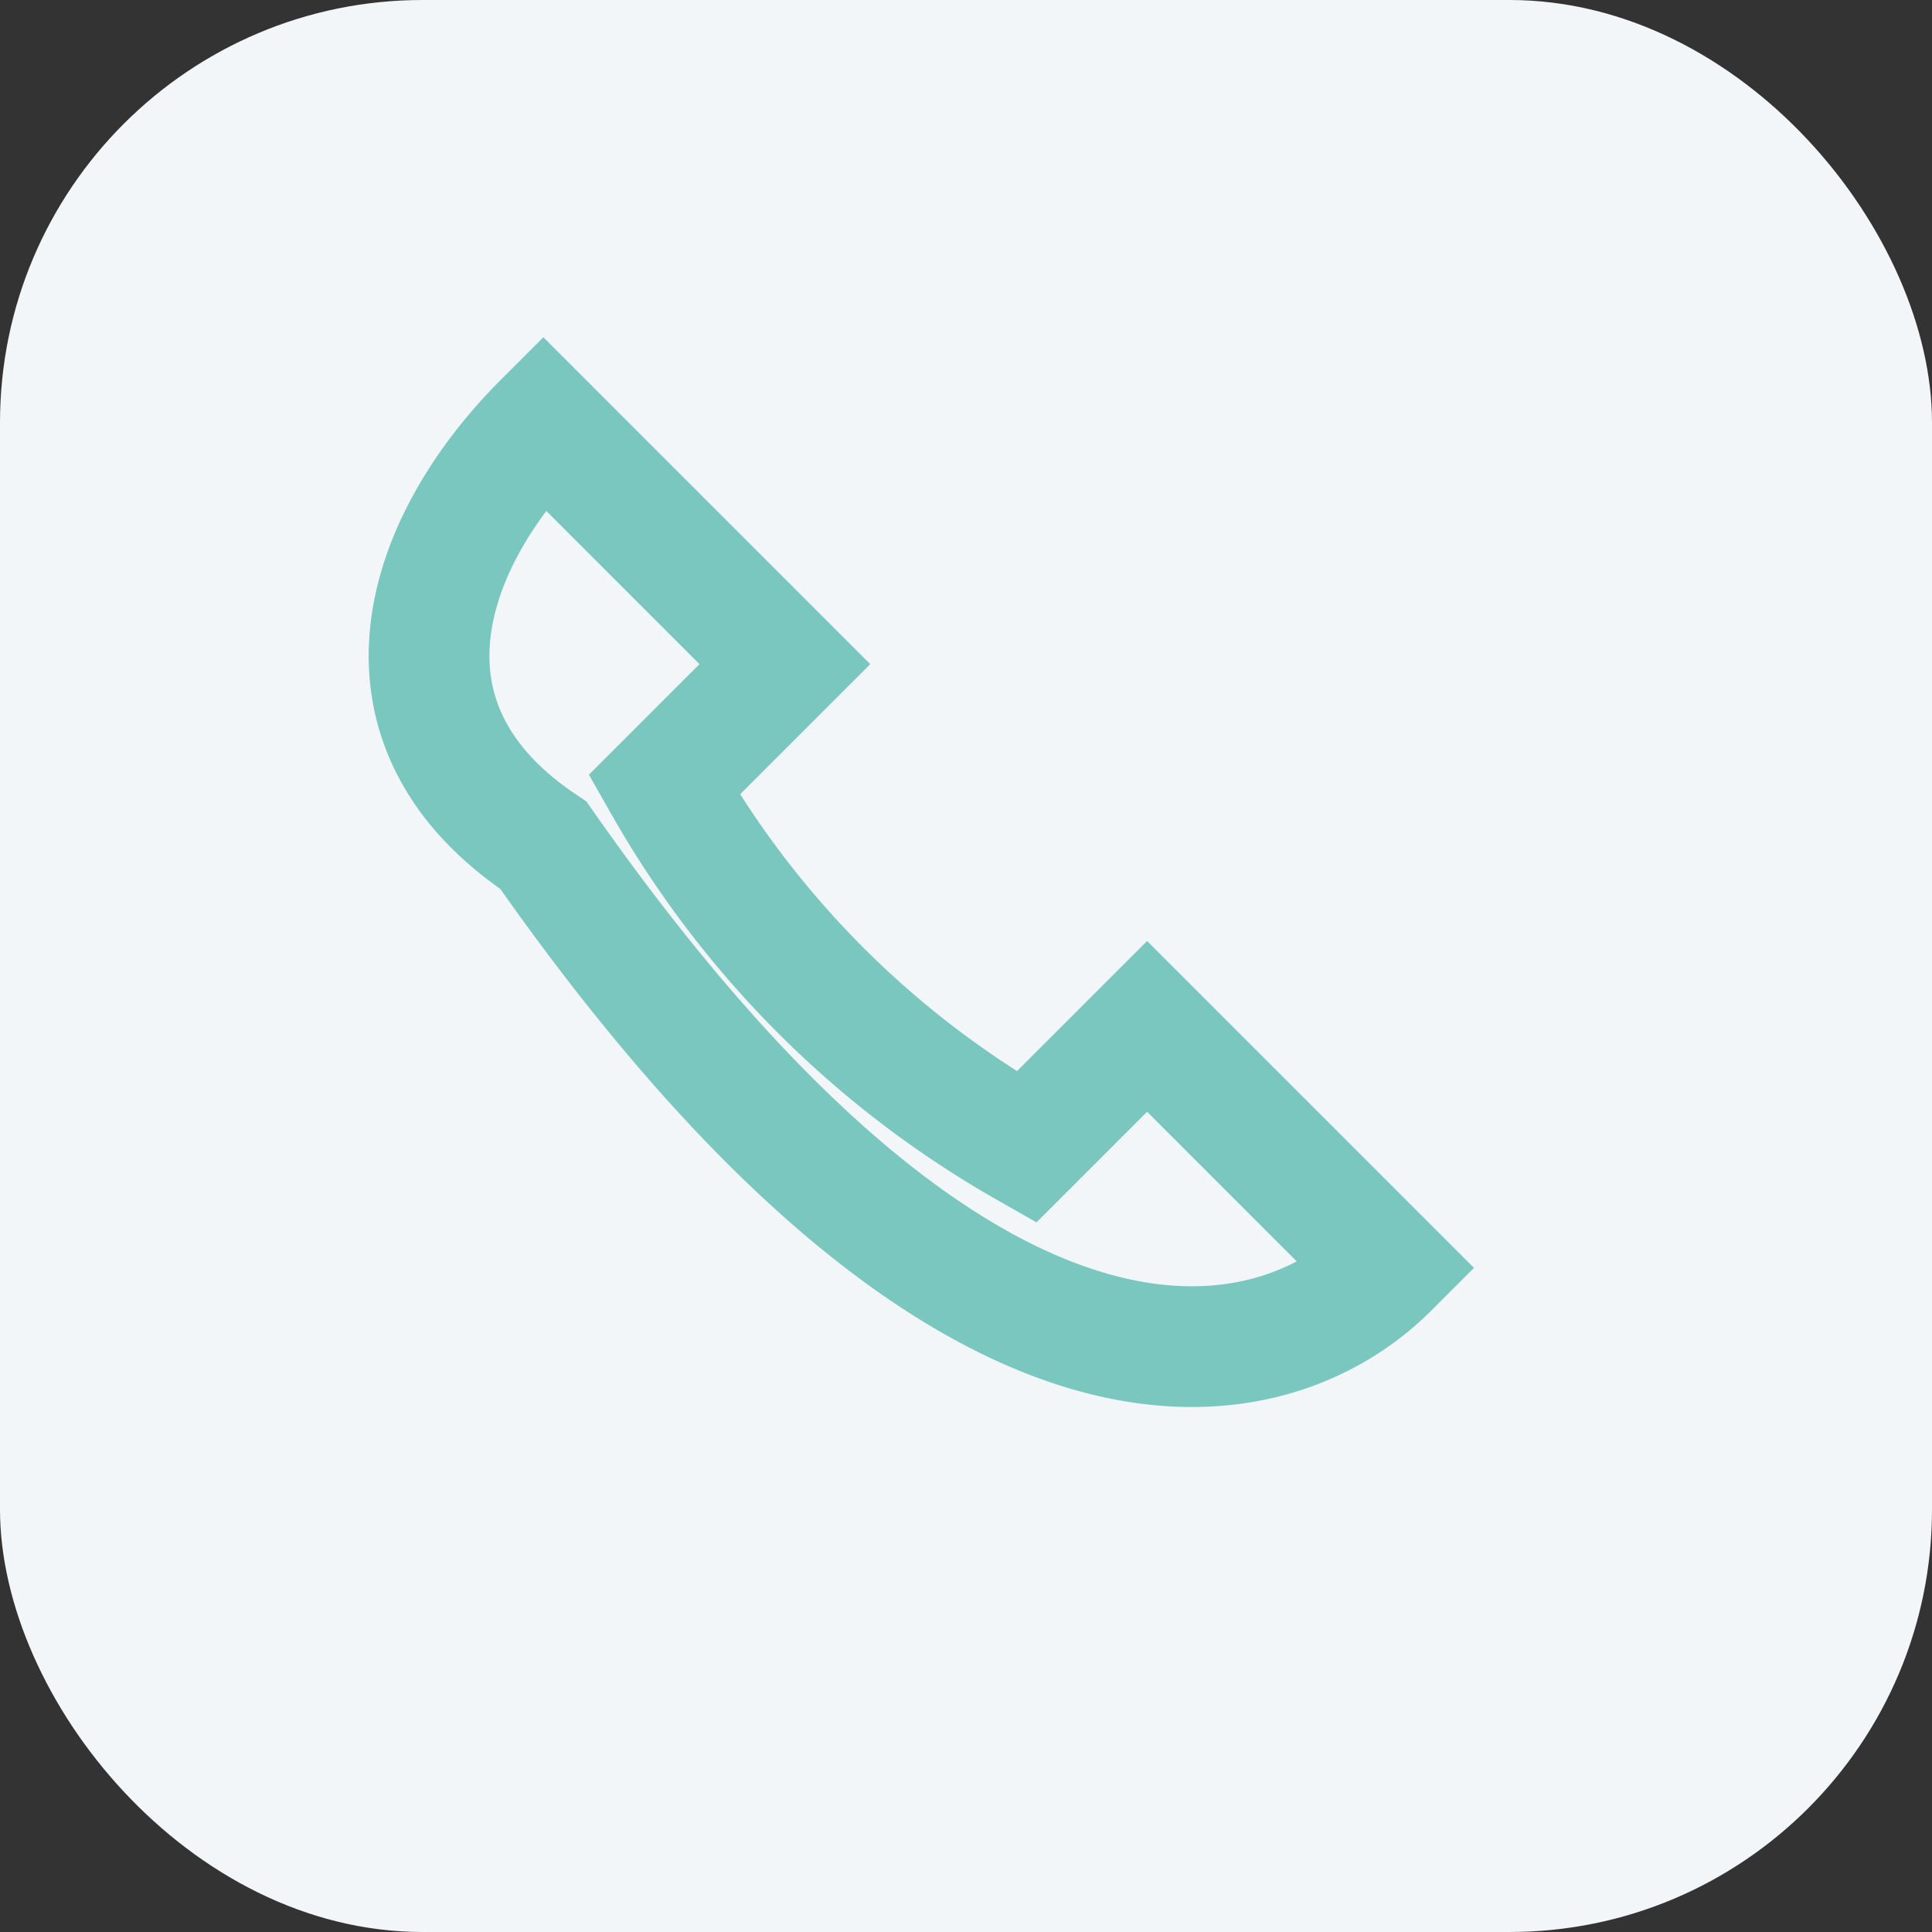
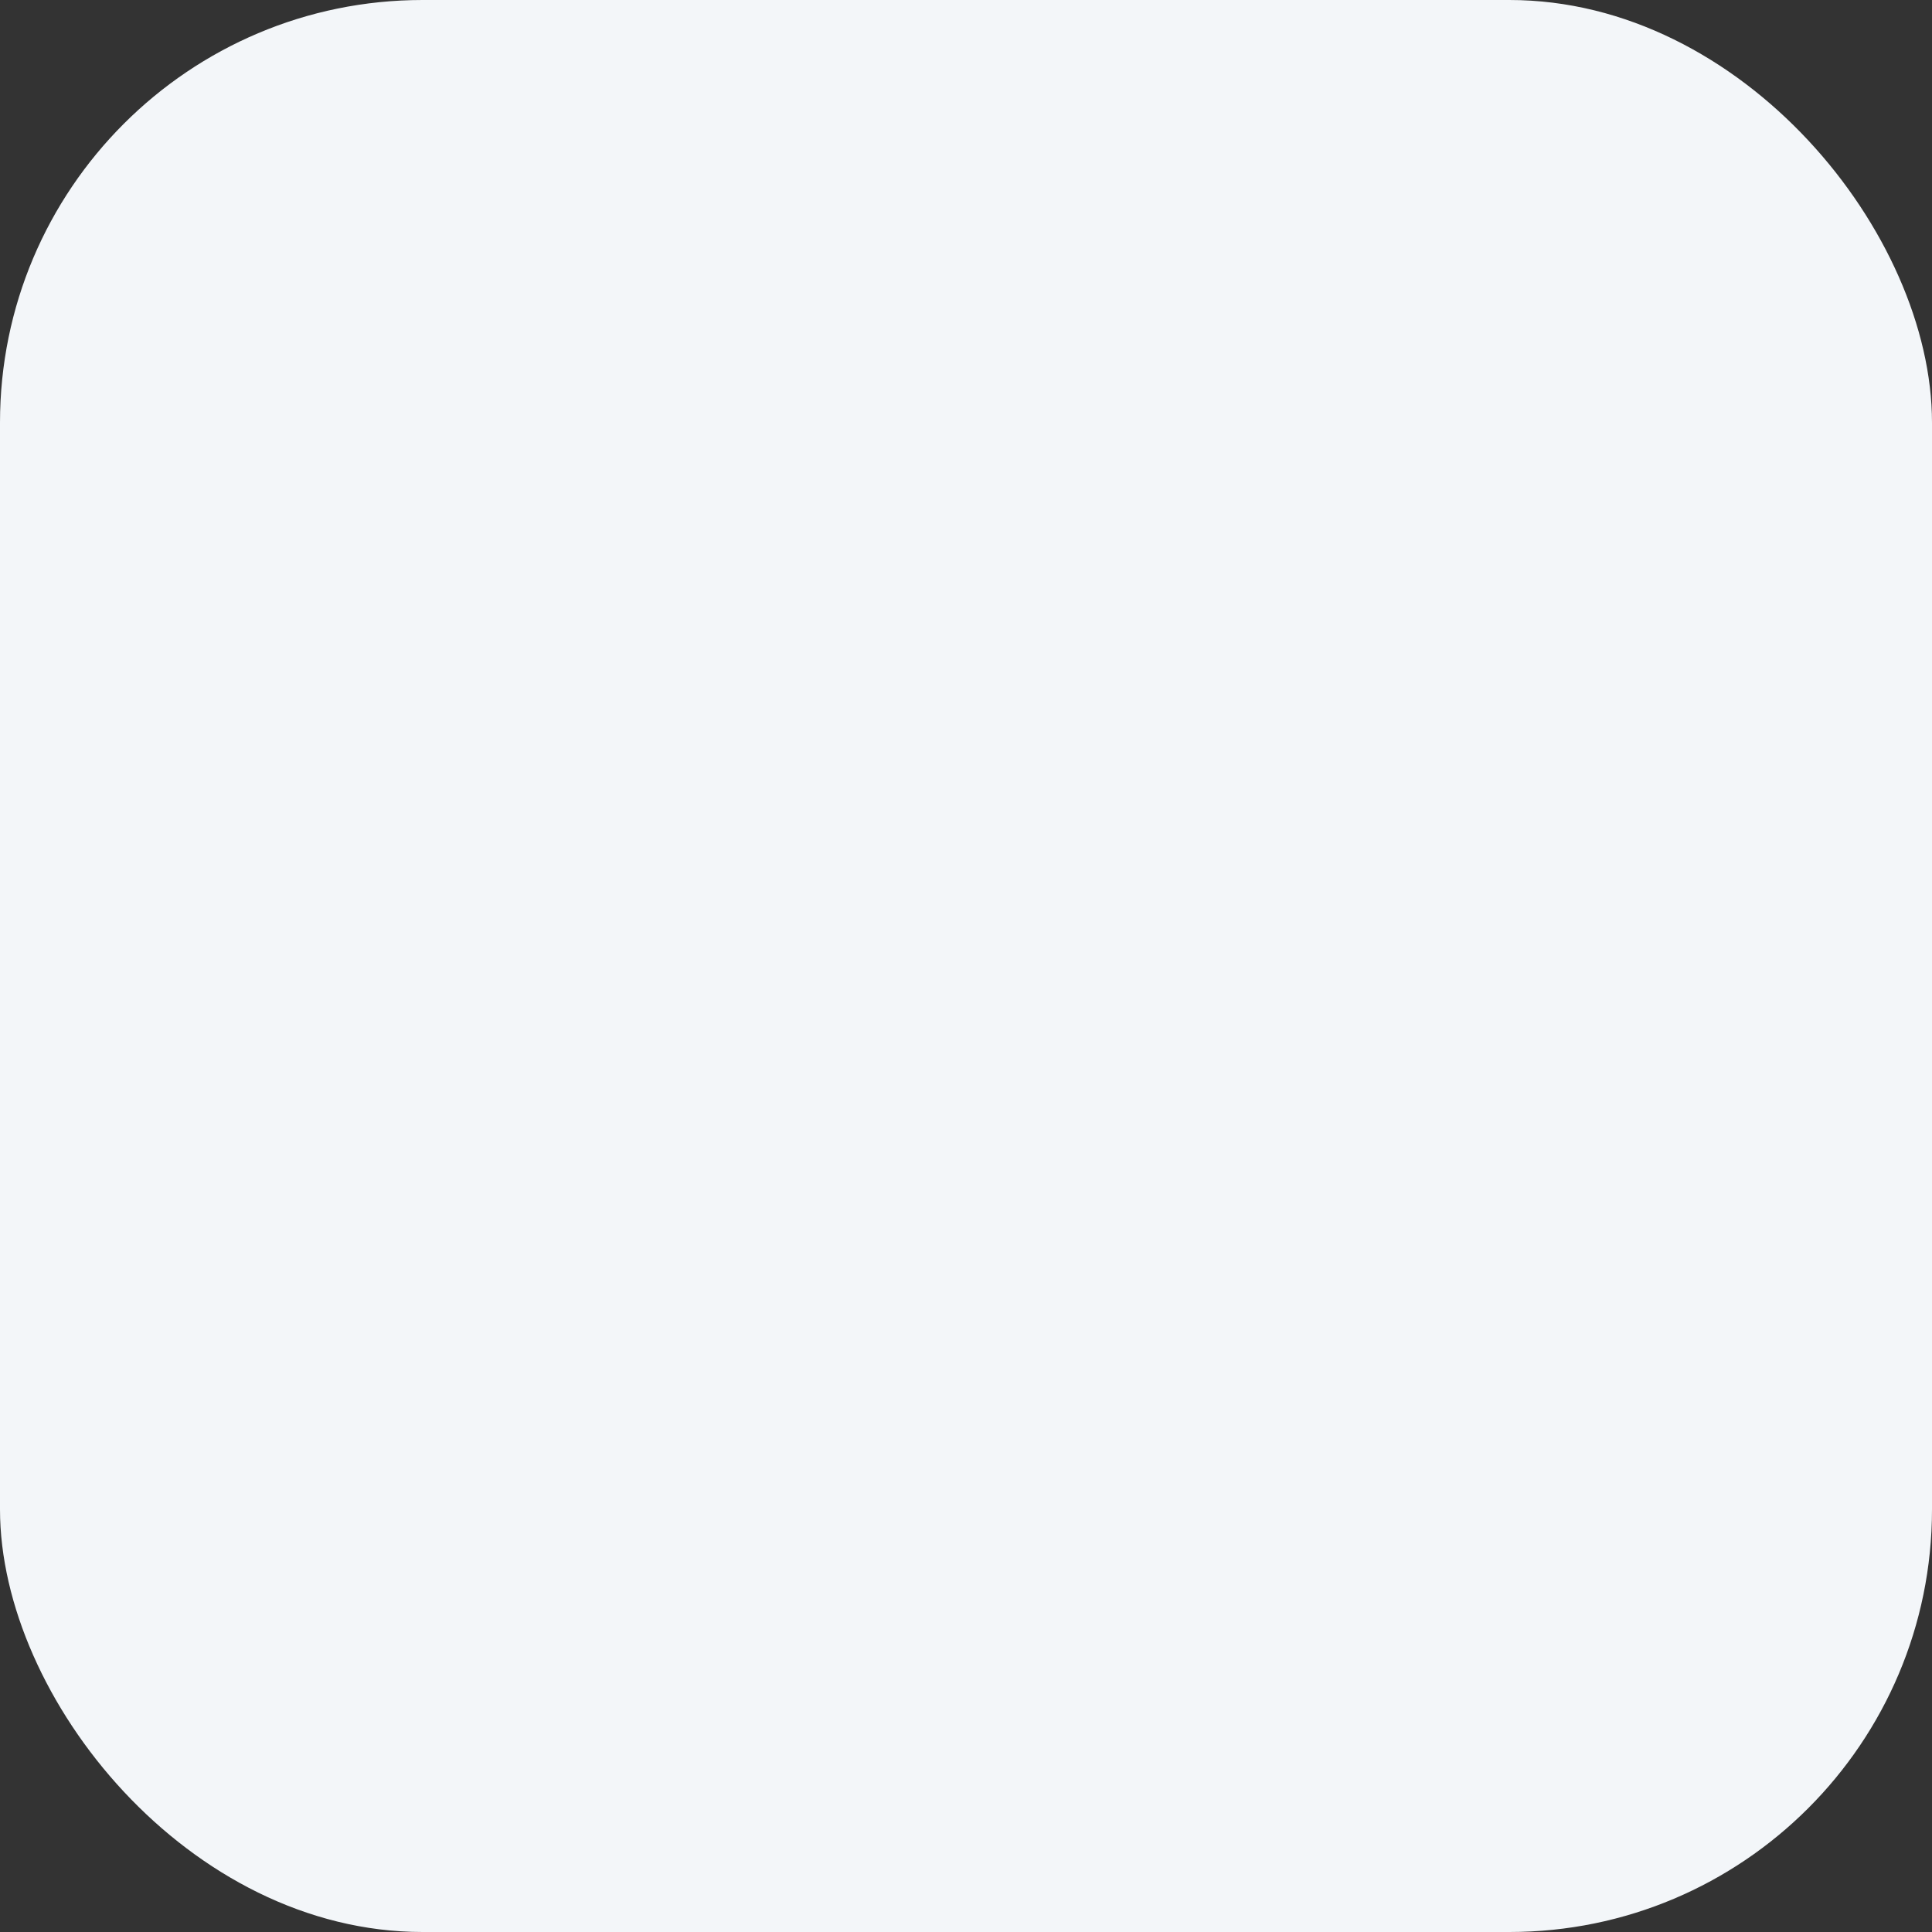
<svg xmlns="http://www.w3.org/2000/svg" width="32" height="32" viewBox="0 0 32 32">
  <rect x="0" y="0" width="32" height="32" fill="#333333" stroke="none" />
  <rect width="32" height="32" rx="7" fill="#F3F6F9" />
-   <path d="M9 7l4 4-2 2a16 16 0 0 0 6 6l2-2 4 4c-2 2-7 3-14-7C6 12 7 9 9 7z" fill="none" stroke="#7AC7C0" stroke-width="2" />
</svg>